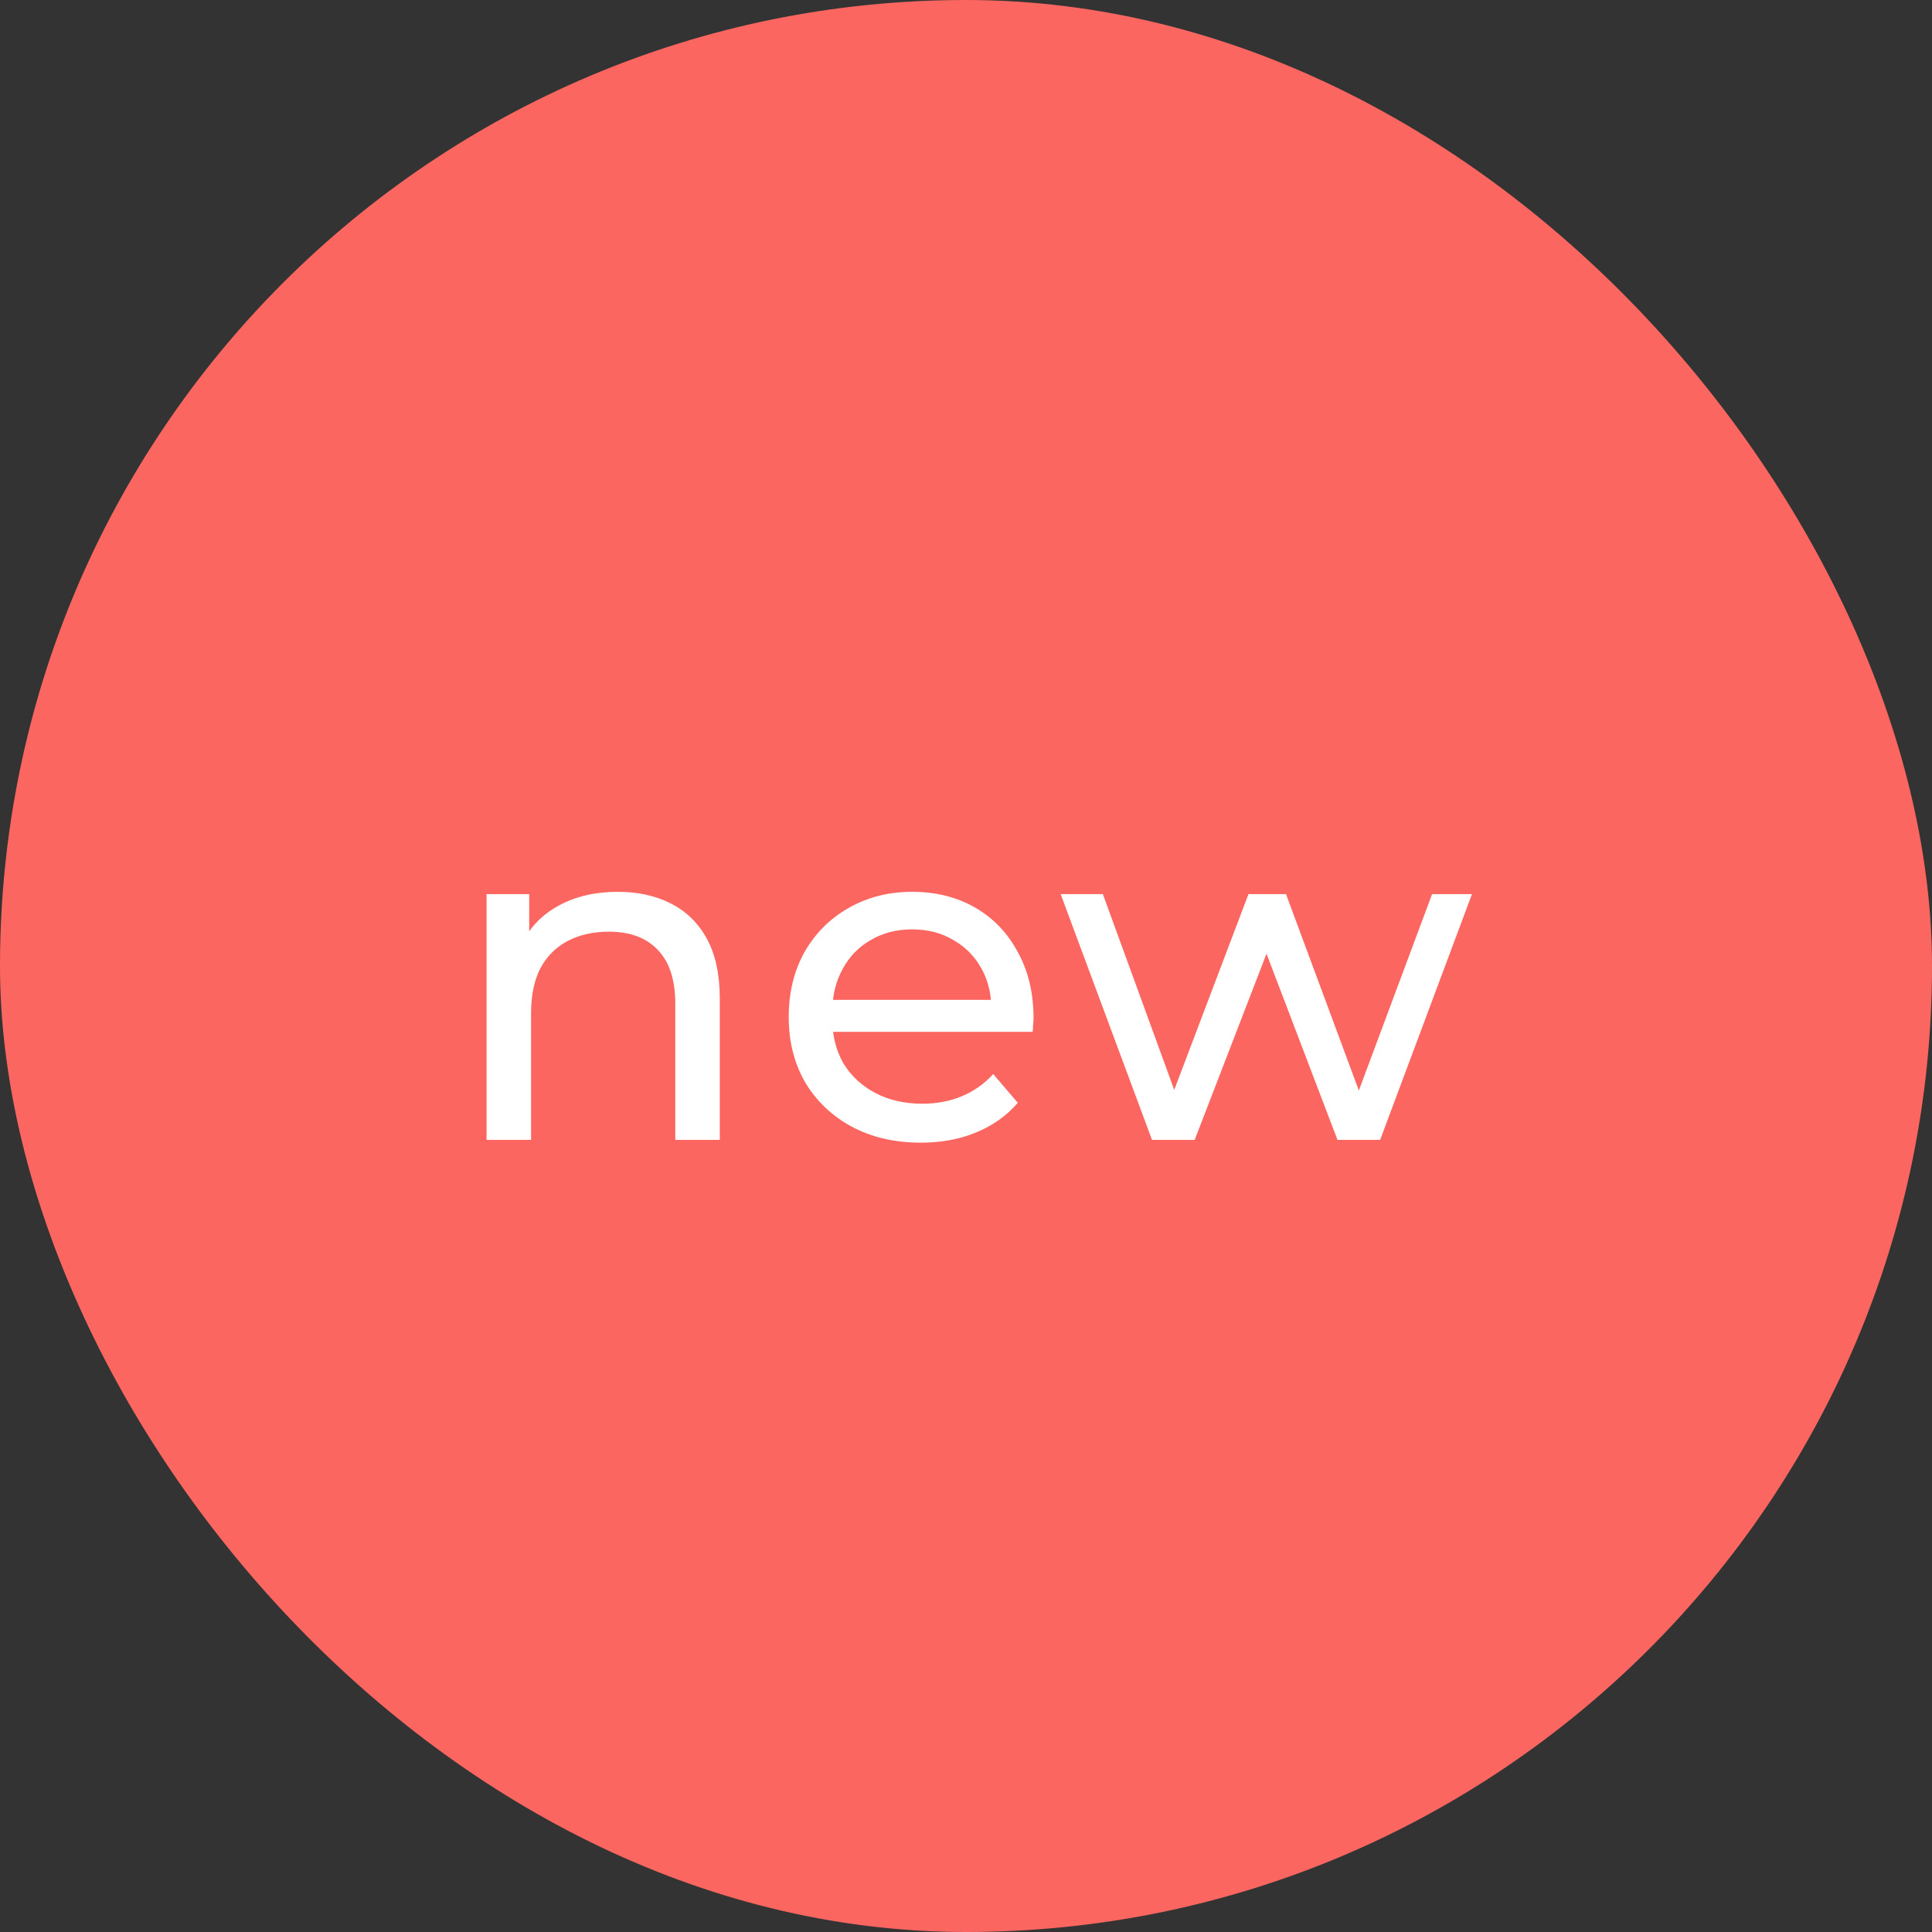
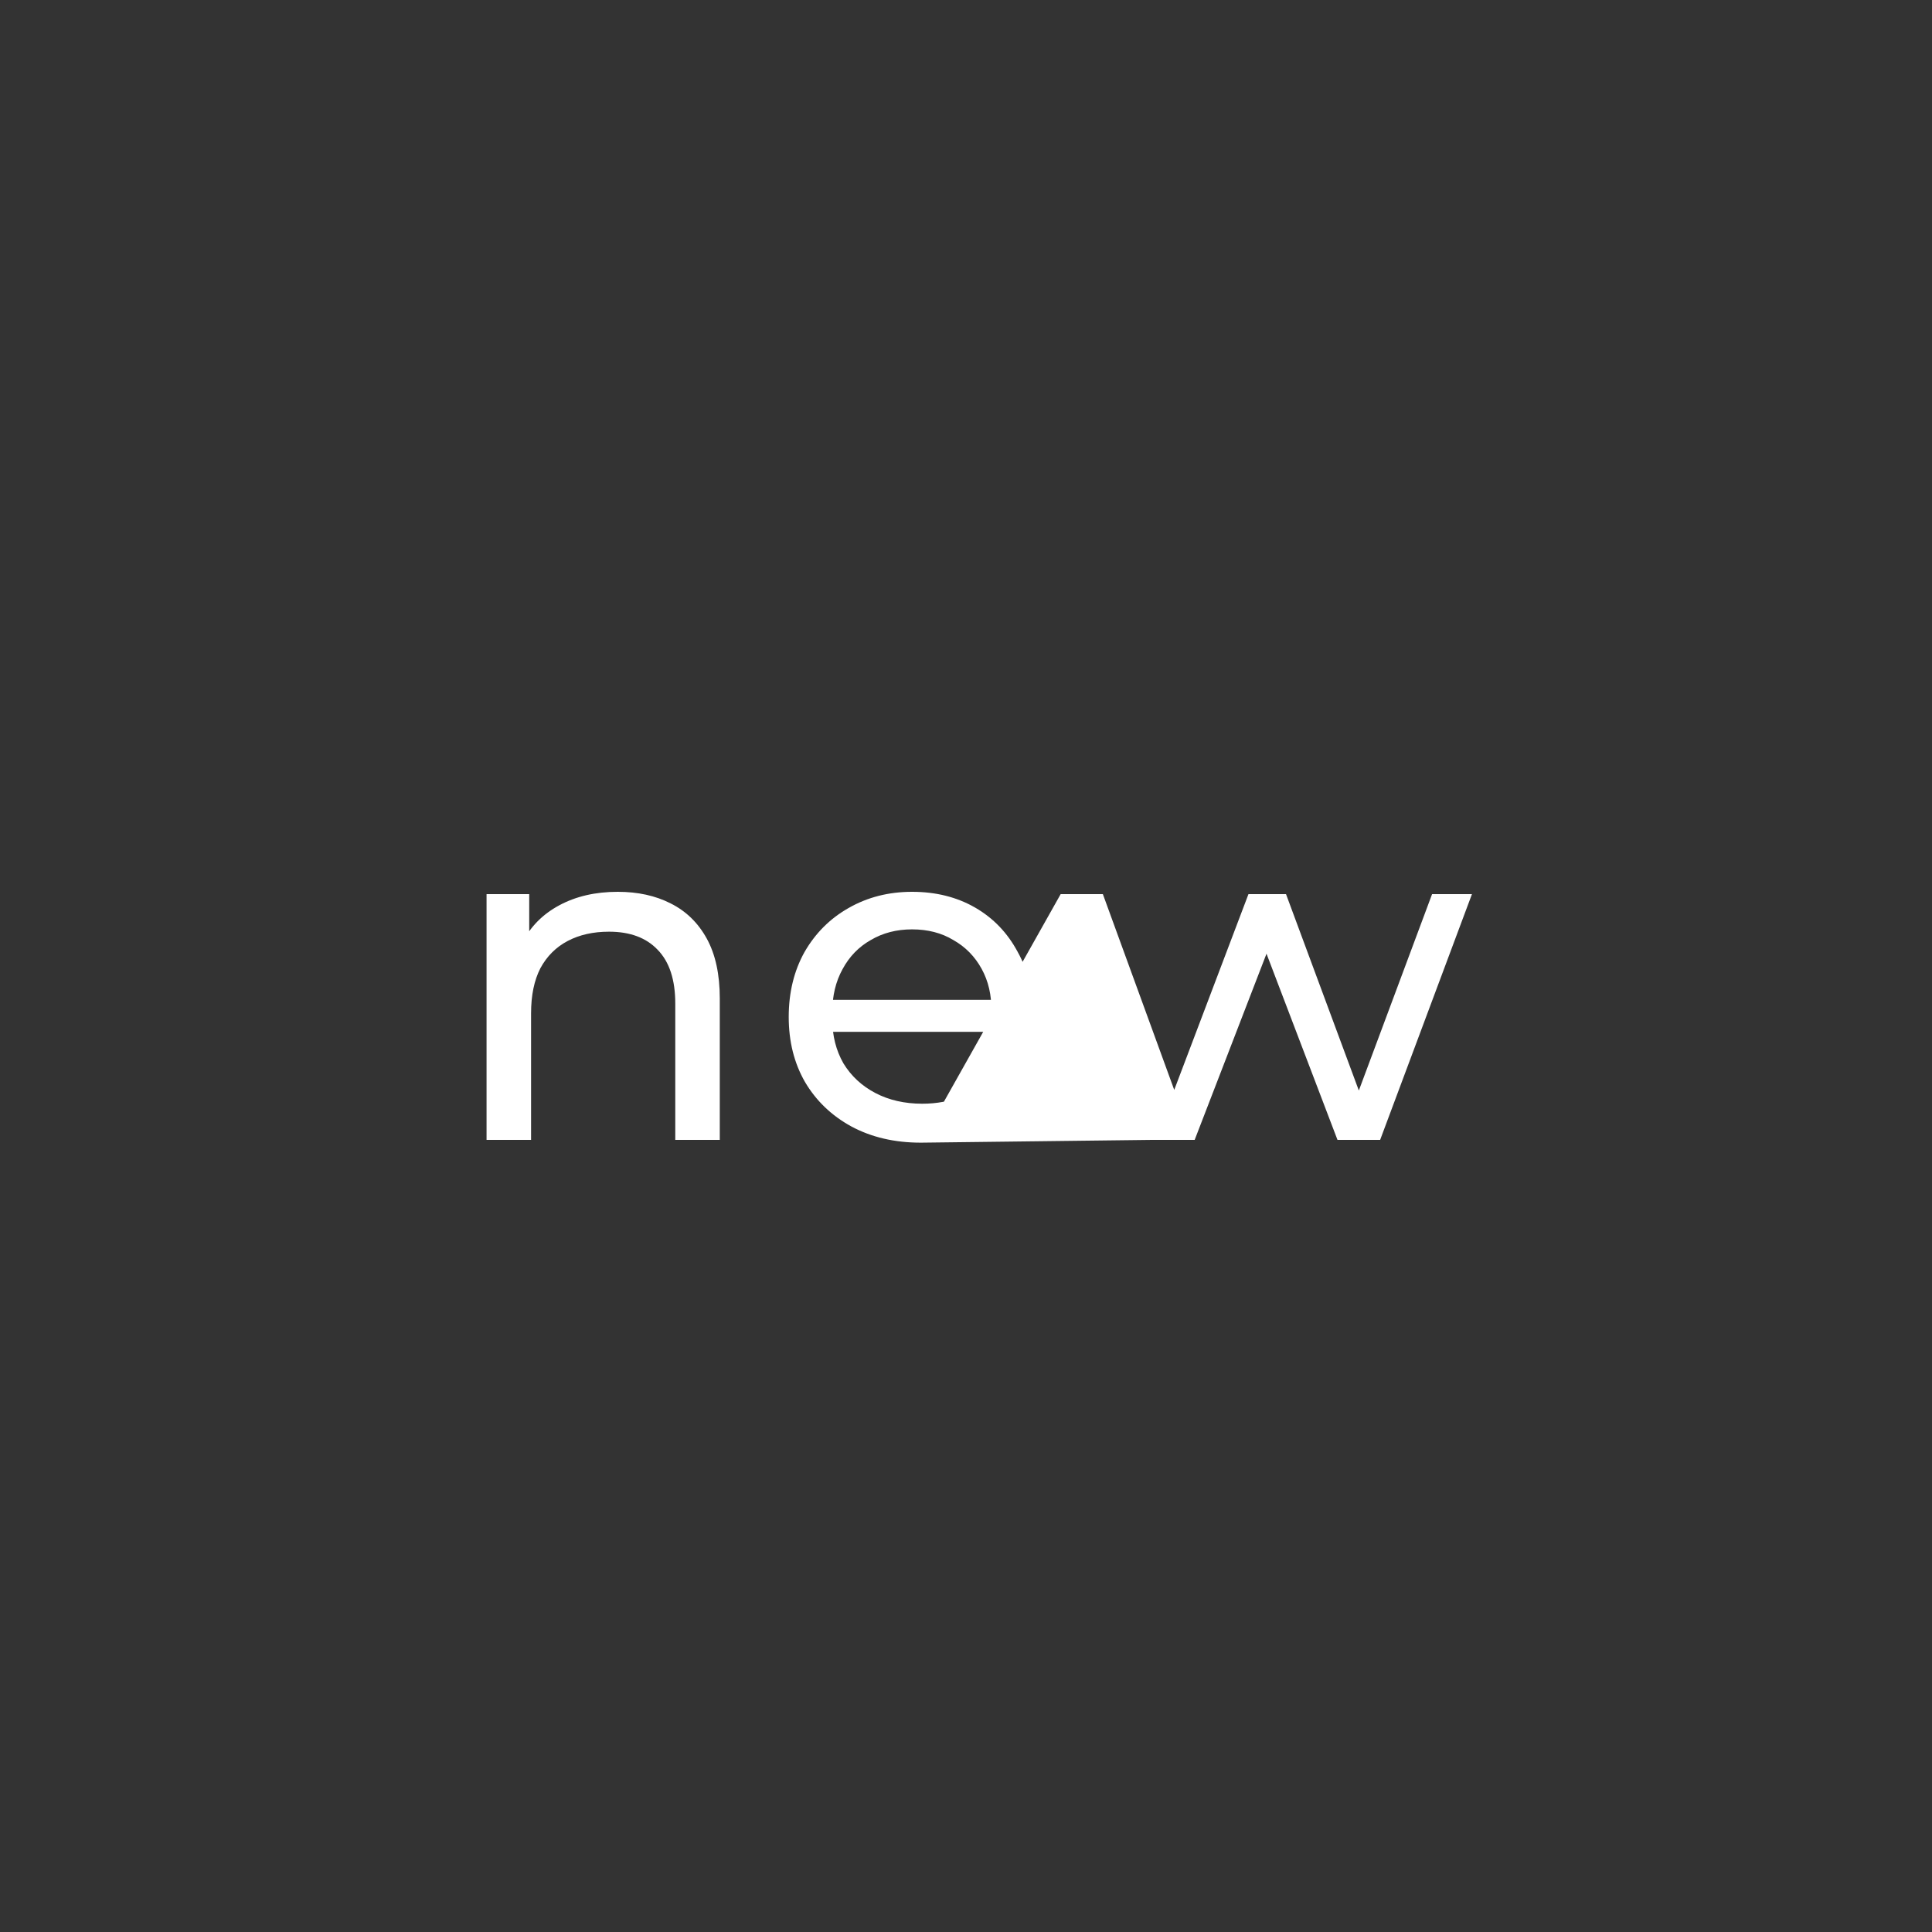
<svg xmlns="http://www.w3.org/2000/svg" width="50" height="50" viewBox="0 0 50 50" fill="none">
  <rect x="0" y="0" width="50" height="50" fill="#333333" stroke="none" />
-   <rect width="50" height="50" rx="25" fill="#FC6661" />
-   <path d="M15.988 23.08C16.508 23.08 16.964 23.18 17.356 23.38C17.756 23.58 18.068 23.884 18.292 24.292C18.516 24.7 18.628 25.216 18.628 25.84V29.5H17.476V25.972C17.476 25.356 17.324 24.892 17.02 24.58C16.724 24.268 16.304 24.112 15.76 24.112C15.352 24.112 14.996 24.192 14.692 24.352C14.388 24.512 14.152 24.748 13.984 25.06C13.824 25.372 13.744 25.76 13.744 26.224V29.5H12.592V23.14H13.696V24.856L13.516 24.4C13.724 23.984 14.044 23.66 14.476 23.428C14.908 23.196 15.412 23.08 15.988 23.08ZM23.832 29.572C23.152 29.572 22.552 29.432 22.032 29.152C21.52 28.872 21.12 28.488 20.832 28C20.552 27.512 20.412 26.952 20.412 26.32C20.412 25.688 20.548 25.128 20.82 24.64C21.1 24.152 21.48 23.772 21.96 23.5C22.448 23.22 22.996 23.08 23.604 23.08C24.22 23.08 24.764 23.216 25.236 23.488C25.708 23.76 26.076 24.144 26.34 24.64C26.612 25.128 26.748 25.7 26.748 26.356C26.748 26.404 26.744 26.46 26.736 26.524C26.736 26.588 26.732 26.648 26.724 26.704H21.312V25.876H26.124L25.656 26.164C25.664 25.756 25.58 25.392 25.404 25.072C25.228 24.752 24.984 24.504 24.672 24.328C24.368 24.144 24.012 24.052 23.604 24.052C23.204 24.052 22.848 24.144 22.536 24.328C22.224 24.504 21.98 24.756 21.804 25.084C21.628 25.404 21.54 25.772 21.54 26.188V26.38C21.54 26.804 21.636 27.184 21.828 27.52C22.028 27.848 22.304 28.104 22.656 28.288C23.008 28.472 23.412 28.564 23.868 28.564C24.244 28.564 24.584 28.5 24.888 28.372C25.2 28.244 25.472 28.052 25.704 27.796L26.34 28.54C26.052 28.876 25.692 29.132 25.26 29.308C24.836 29.484 24.36 29.572 23.832 29.572ZM29.814 29.5L27.45 23.14H28.542L30.642 28.9H30.126L32.31 23.14H33.282L35.418 28.9H34.914L37.062 23.14H38.094L35.718 29.5H34.614L32.61 24.244H32.946L30.918 29.5H29.814Z" fill="white" />
+   <path d="M15.988 23.08C16.508 23.08 16.964 23.18 17.356 23.38C17.756 23.58 18.068 23.884 18.292 24.292C18.516 24.7 18.628 25.216 18.628 25.84V29.5H17.476V25.972C17.476 25.356 17.324 24.892 17.02 24.58C16.724 24.268 16.304 24.112 15.76 24.112C15.352 24.112 14.996 24.192 14.692 24.352C14.388 24.512 14.152 24.748 13.984 25.06C13.824 25.372 13.744 25.76 13.744 26.224V29.5H12.592V23.14H13.696V24.856L13.516 24.4C13.724 23.984 14.044 23.66 14.476 23.428C14.908 23.196 15.412 23.08 15.988 23.08ZM23.832 29.572C23.152 29.572 22.552 29.432 22.032 29.152C21.52 28.872 21.12 28.488 20.832 28C20.552 27.512 20.412 26.952 20.412 26.32C20.412 25.688 20.548 25.128 20.82 24.64C21.1 24.152 21.48 23.772 21.96 23.5C22.448 23.22 22.996 23.08 23.604 23.08C24.22 23.08 24.764 23.216 25.236 23.488C25.708 23.76 26.076 24.144 26.34 24.64C26.612 25.128 26.748 25.7 26.748 26.356C26.748 26.404 26.744 26.46 26.736 26.524C26.736 26.588 26.732 26.648 26.724 26.704H21.312V25.876H26.124L25.656 26.164C25.664 25.756 25.58 25.392 25.404 25.072C25.228 24.752 24.984 24.504 24.672 24.328C24.368 24.144 24.012 24.052 23.604 24.052C23.204 24.052 22.848 24.144 22.536 24.328C22.224 24.504 21.98 24.756 21.804 25.084C21.628 25.404 21.54 25.772 21.54 26.188V26.38C21.54 26.804 21.636 27.184 21.828 27.52C22.028 27.848 22.304 28.104 22.656 28.288C23.008 28.472 23.412 28.564 23.868 28.564C24.244 28.564 24.584 28.5 24.888 28.372C25.2 28.244 25.472 28.052 25.704 27.796L26.34 28.54C26.052 28.876 25.692 29.132 25.26 29.308C24.836 29.484 24.36 29.572 23.832 29.572ZL27.45 23.14H28.542L30.642 28.9H30.126L32.31 23.14H33.282L35.418 28.9H34.914L37.062 23.14H38.094L35.718 29.5H34.614L32.61 24.244H32.946L30.918 29.5H29.814Z" fill="white" />
</svg>